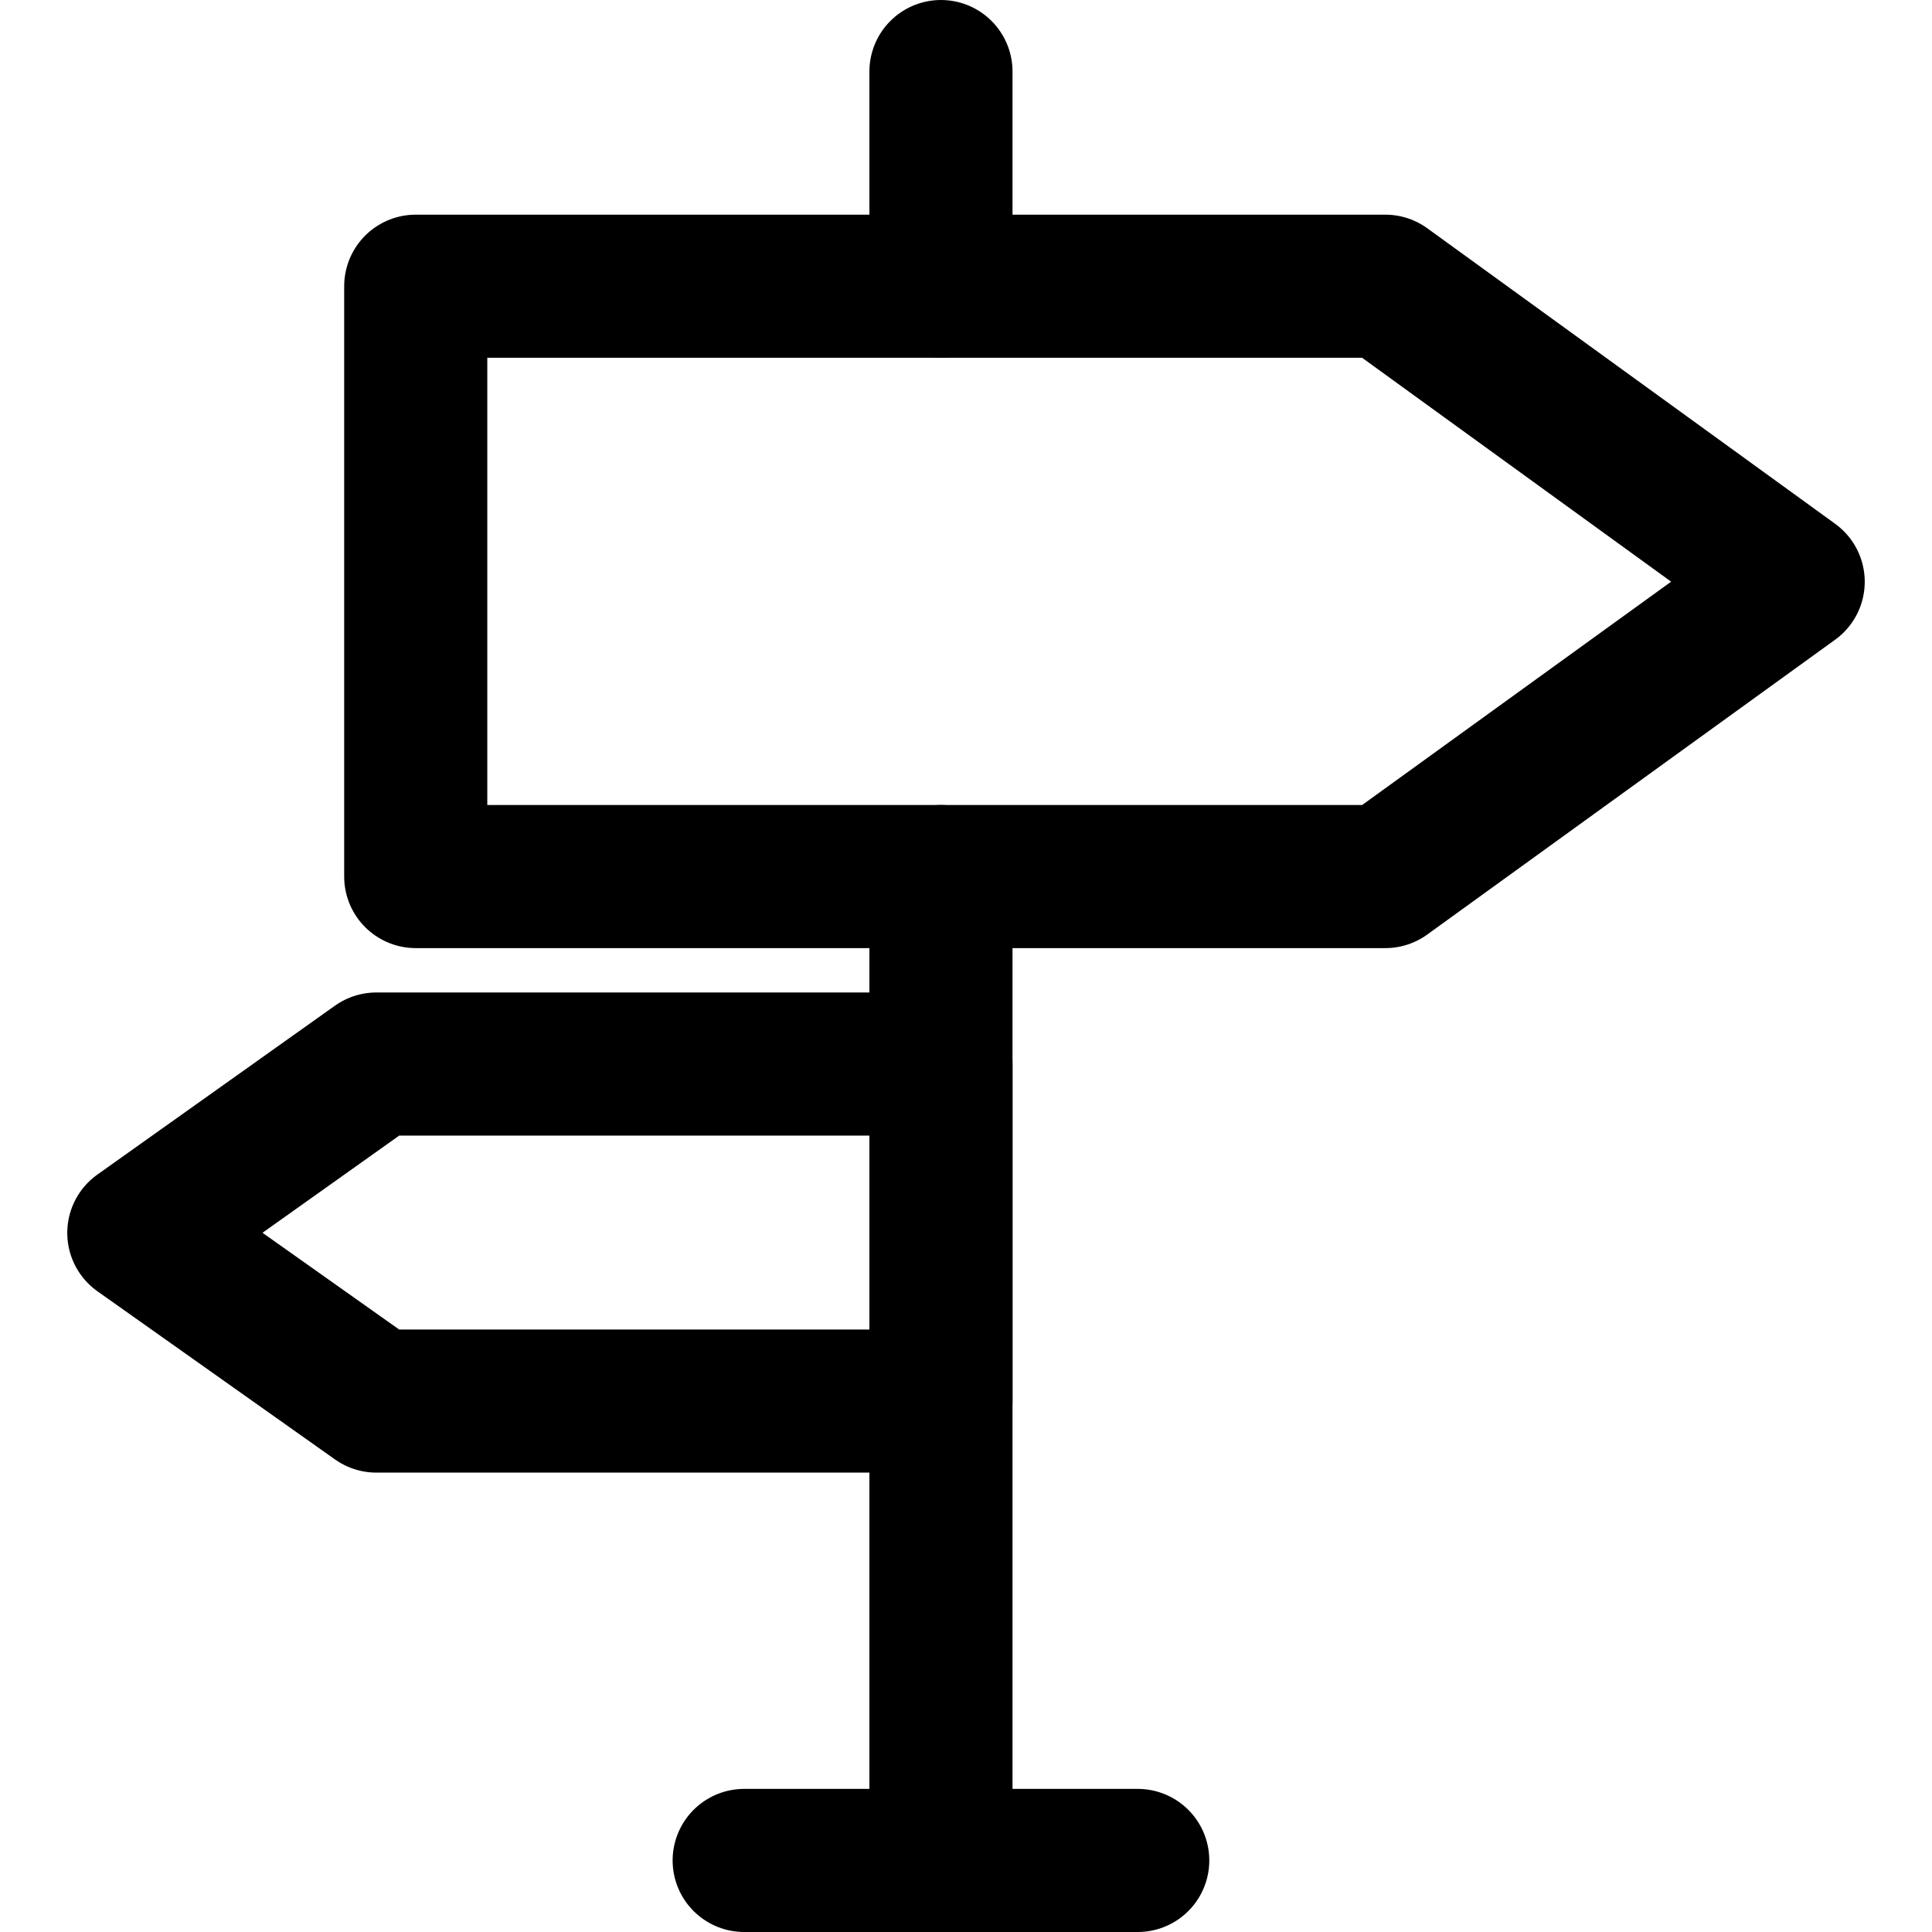
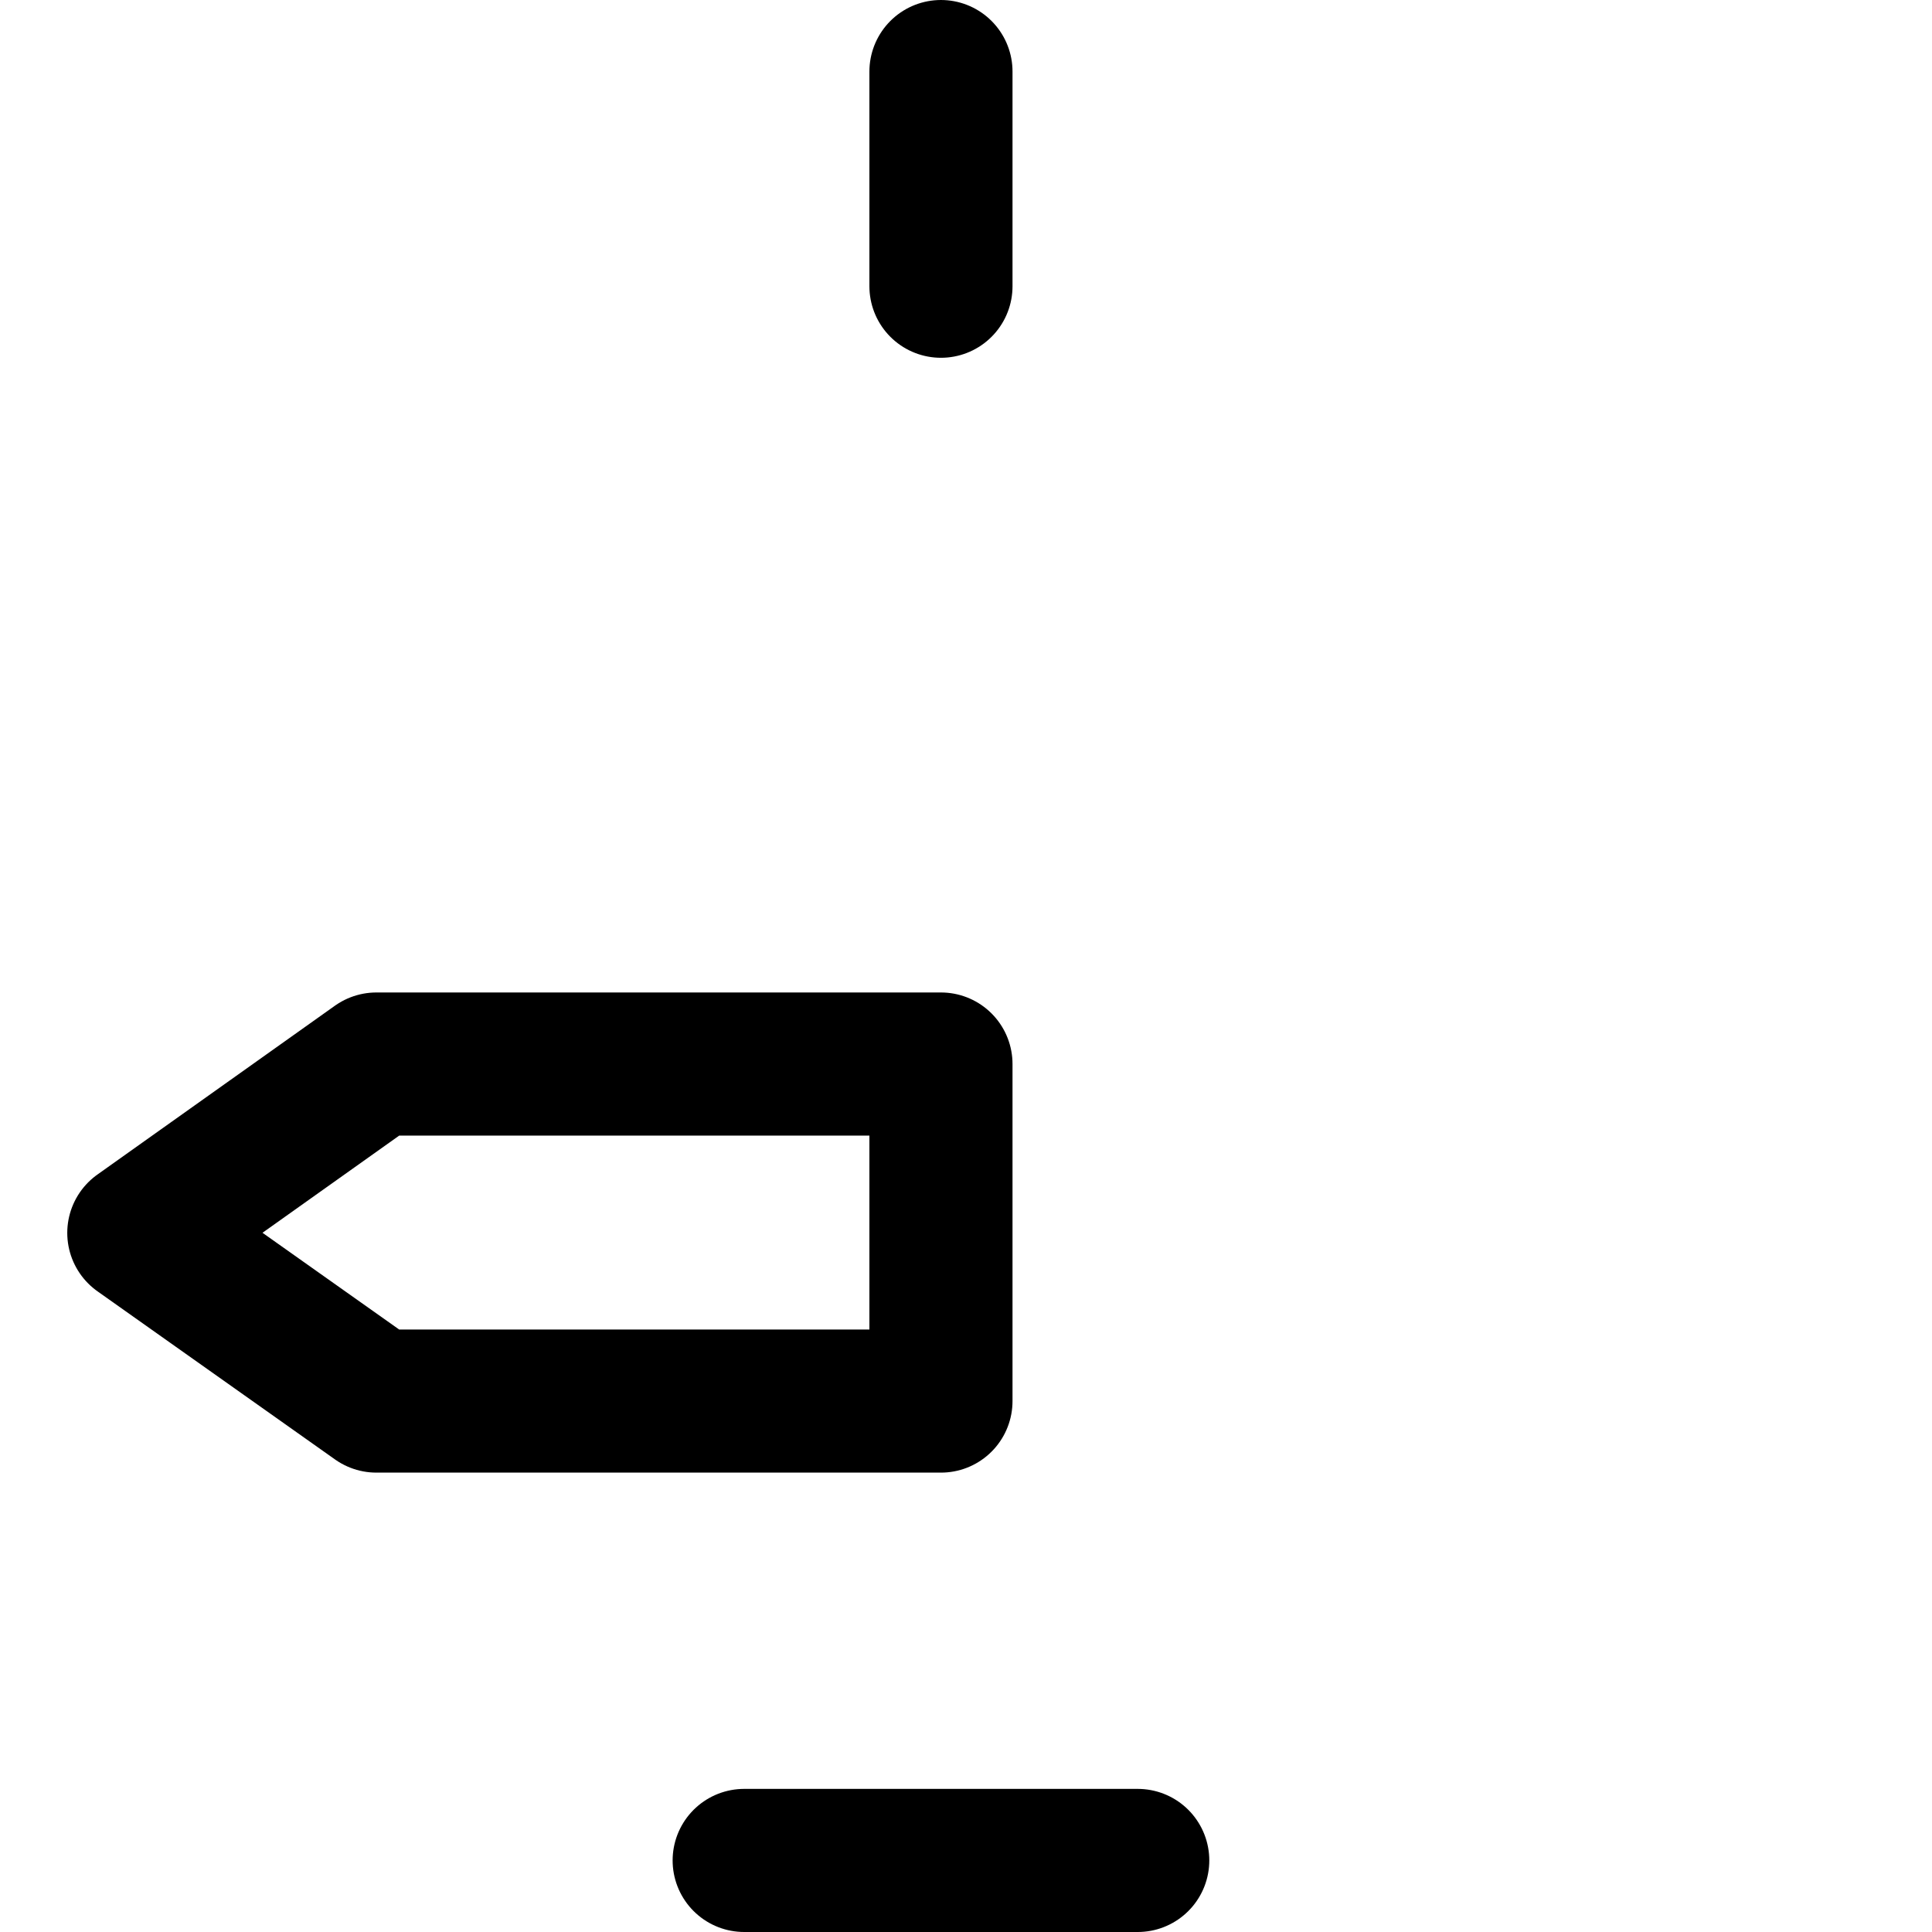
<svg xmlns="http://www.w3.org/2000/svg" viewBox="0 0 27 27">
  <defs>
    <style>.cls-1{fill:none;stroke:#000;stroke-linecap:round;stroke-linejoin:round;stroke-width:2px;}</style>
  </defs>
  <title>Dashboard Icons</title>
  <g id="Layer_1" data-name="Layer 1">
-     <line class="cls-1" x1="13.15" y1="12.25" x2="13.15" y2="26" />
    <line class="cls-1" x1="13.15" y1="1" x2="13.15" y2="4" />
-     <polygon class="cls-1" points="19.36 12.25 5.81 12.25 5.81 4 19.36 4 25.06 8.13 19.36 12.25" />
    <polygon class="cls-1" points="5.26 19.58 13.15 19.58 13.15 14.87 5.26 14.87 1.94 17.23 5.26 19.58" />
    <line class="cls-1" x1="10.4" y1="26" x2="15.9" y2="26" />
  </g>
</svg>